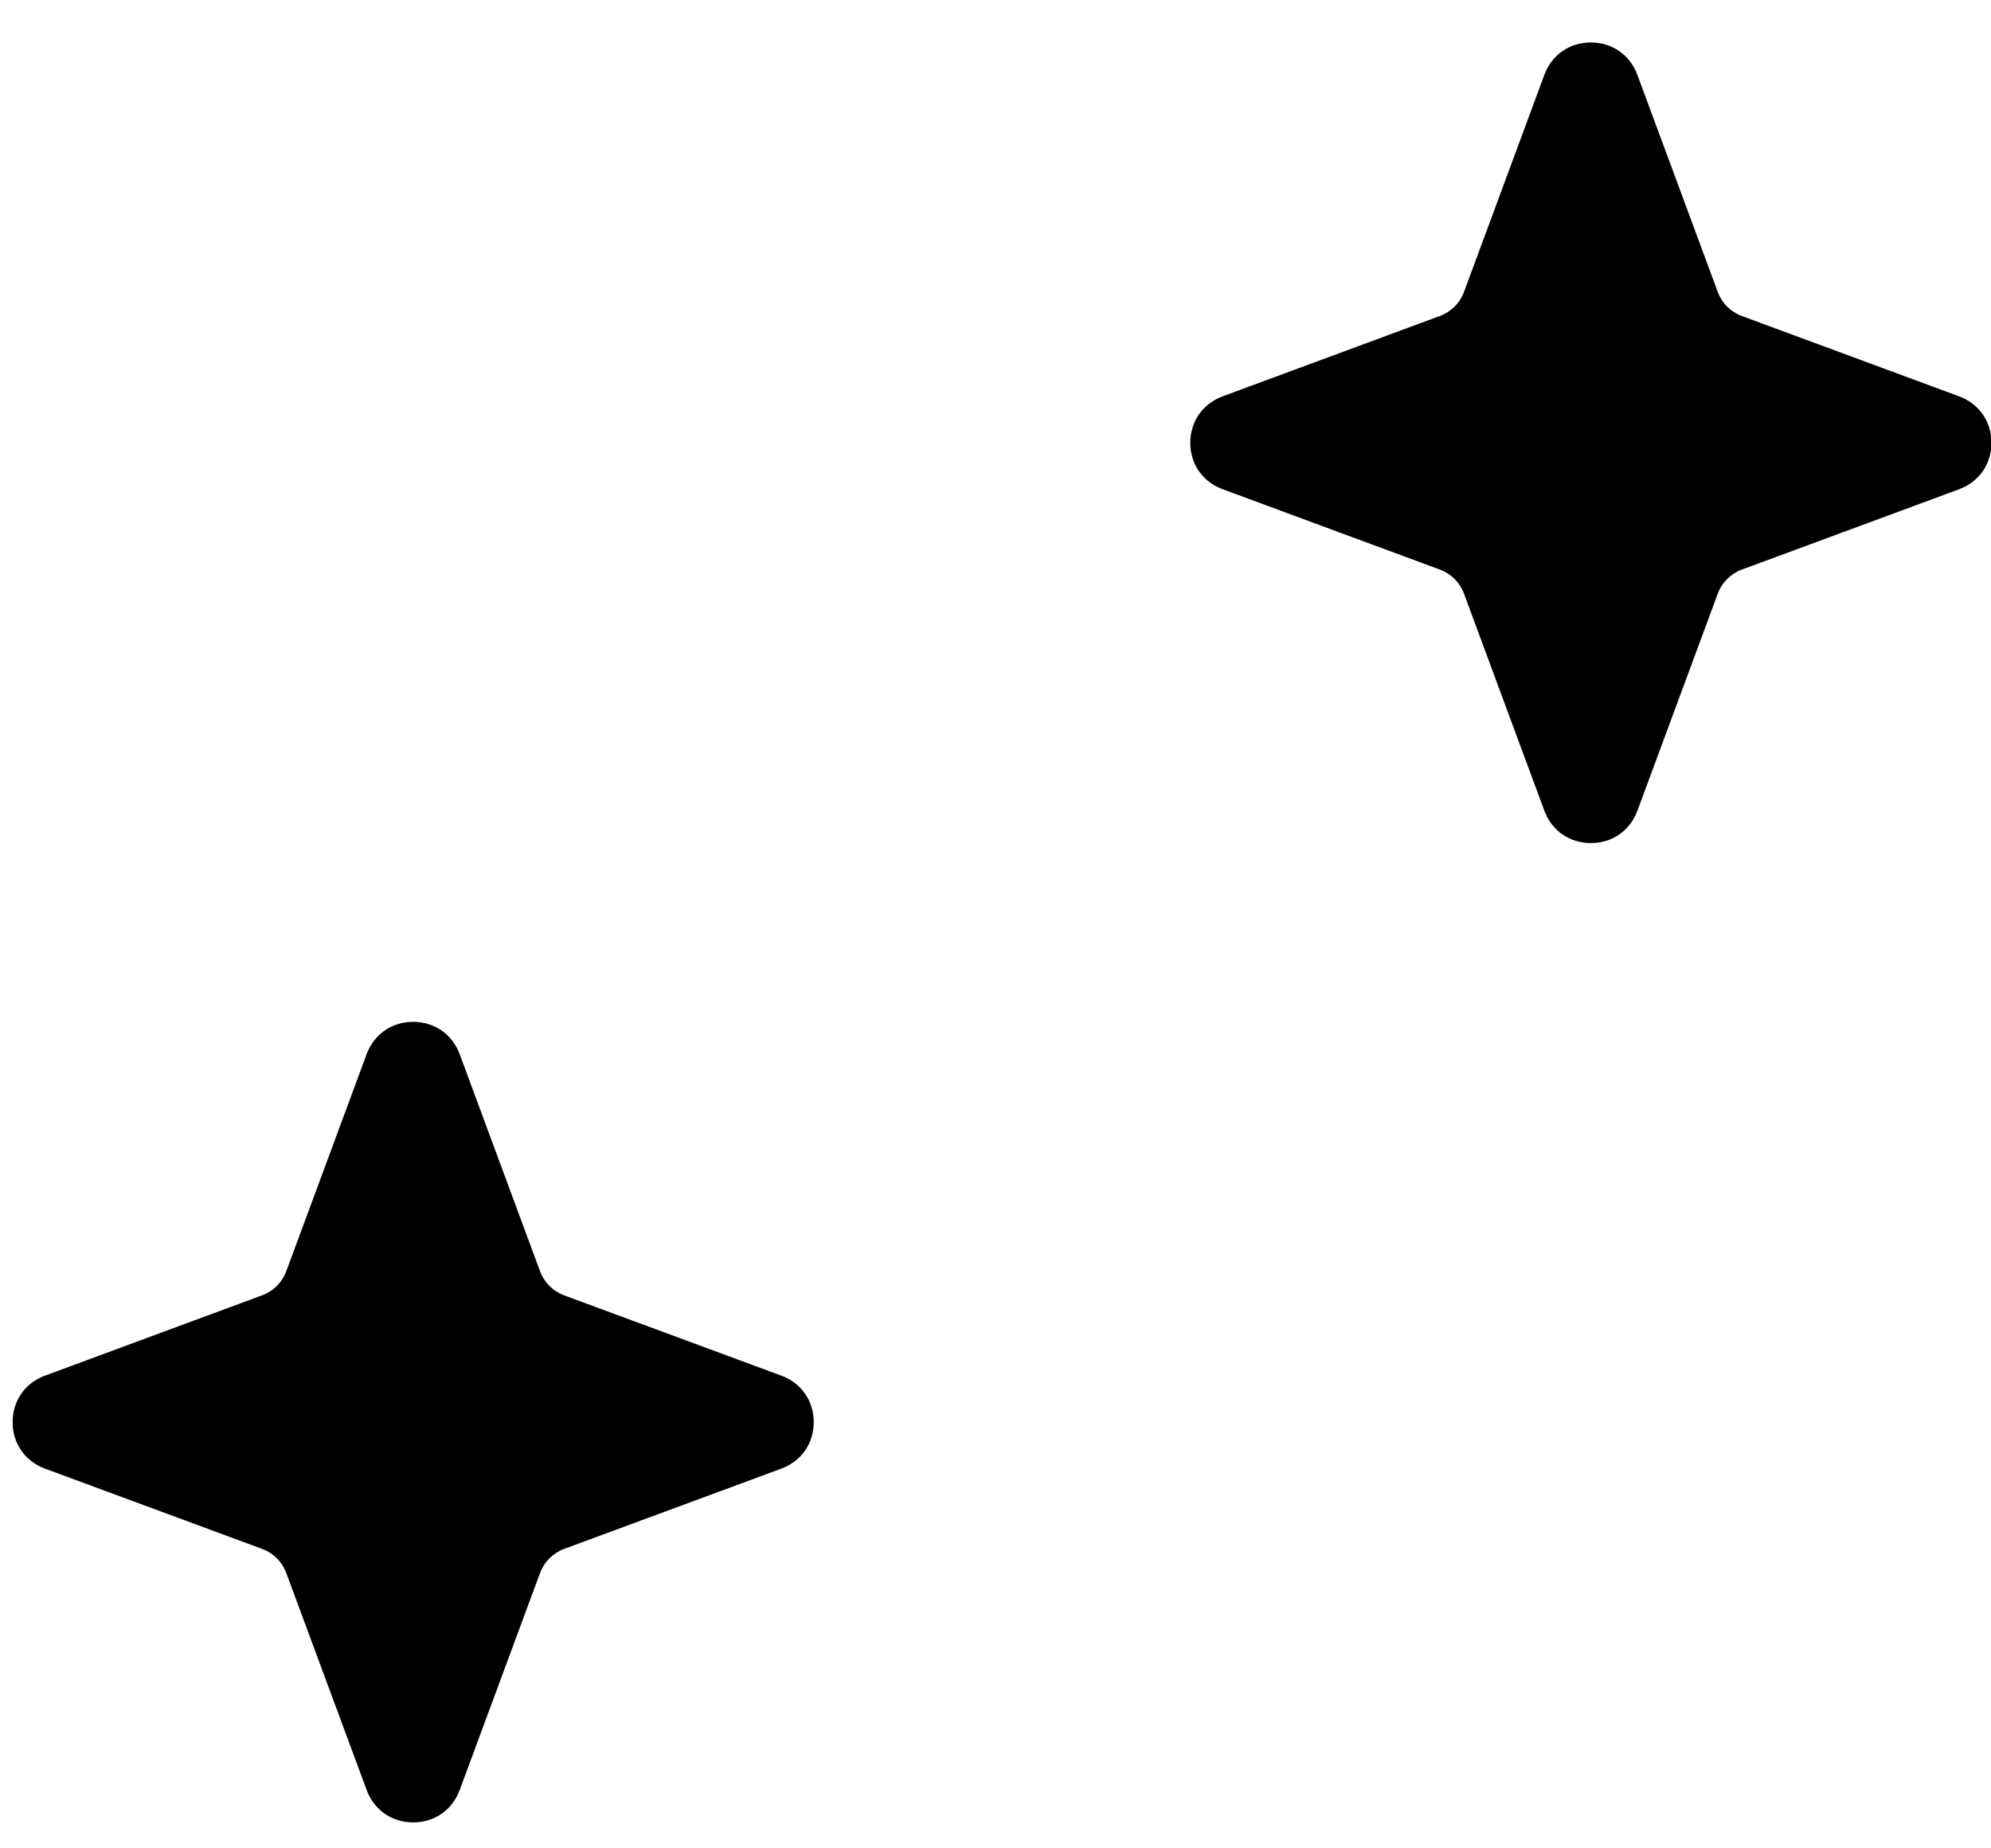
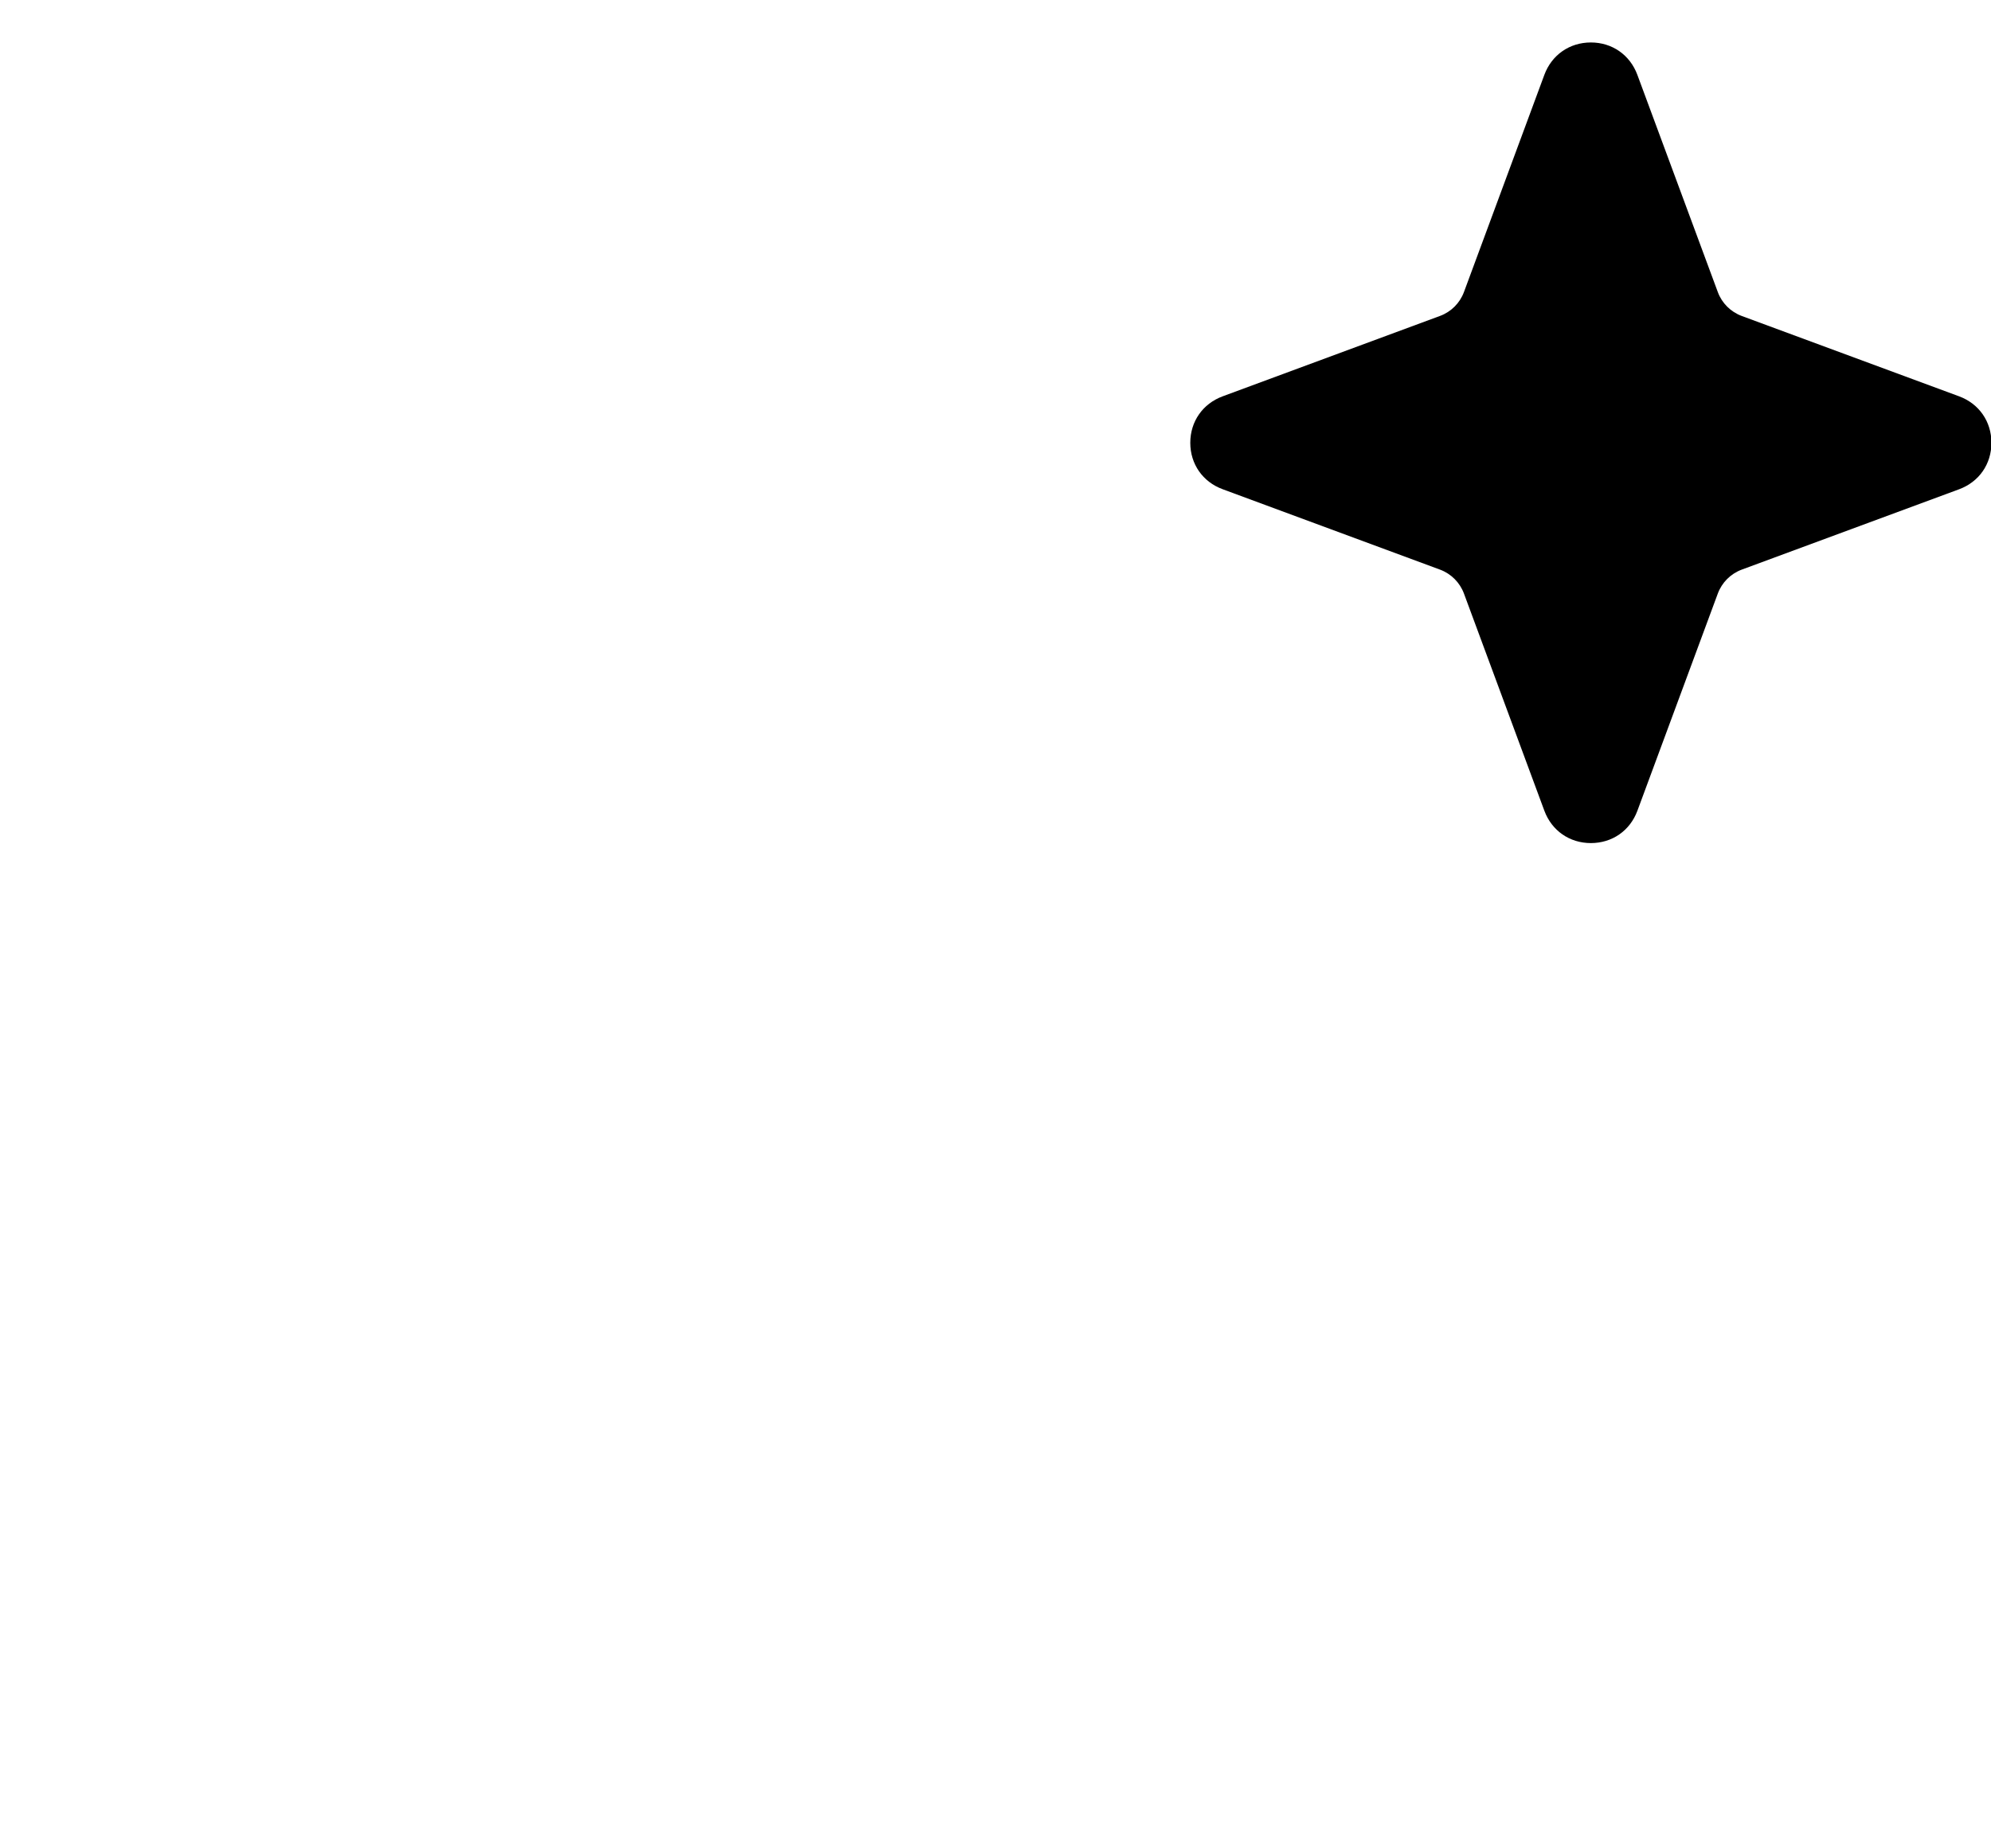
<svg xmlns="http://www.w3.org/2000/svg" width="42" height="39" viewBox="0 0 42 39" fill="none">
-   <path d="M8.716 38.453C8.267 38.453 7.89 38.191 7.735 37.77L6.038 33.188C5.952 32.954 5.767 32.77 5.533 32.683L0.949 30.988C0.527 30.832 0.266 30.456 0.266 30.007C0.266 29.558 0.527 29.182 0.949 29.026L5.533 27.33C5.767 27.244 5.951 27.06 6.038 26.826L7.734 22.243C7.89 21.822 8.266 21.561 8.715 21.561C9.165 21.561 9.541 21.822 9.697 22.243L11.393 26.826C11.479 27.06 11.664 27.244 11.898 27.331L16.482 29.026C16.904 29.182 17.166 29.558 17.166 30.007C17.166 30.456 16.904 30.832 16.482 30.988L11.898 32.683C11.664 32.77 11.48 32.954 11.393 33.188L9.697 37.77C9.541 38.192 9.165 38.453 8.716 38.453V38.453Z" fill="black" />
  <path d="M33.559 17.789C33.11 17.789 32.734 17.527 32.578 17.106L30.882 12.524C30.795 12.29 30.611 12.106 30.377 12.019L25.793 10.323C25.371 10.168 25.109 9.792 25.109 9.343C25.109 8.894 25.371 8.518 25.793 8.362L30.377 6.666C30.611 6.58 30.795 6.396 30.882 6.162L32.578 1.579C32.734 1.158 33.11 0.896 33.559 0.896C34.008 0.896 34.384 1.158 34.54 1.579L36.237 6.162C36.323 6.396 36.508 6.58 36.742 6.667L41.326 8.362C41.748 8.518 42.009 8.894 42.009 9.343C42.009 9.792 41.748 10.168 41.326 10.324L36.742 12.019C36.508 12.106 36.324 12.29 36.237 12.524L34.541 17.106C34.385 17.528 34.009 17.789 33.559 17.789V17.789Z" fill="black" />
</svg>